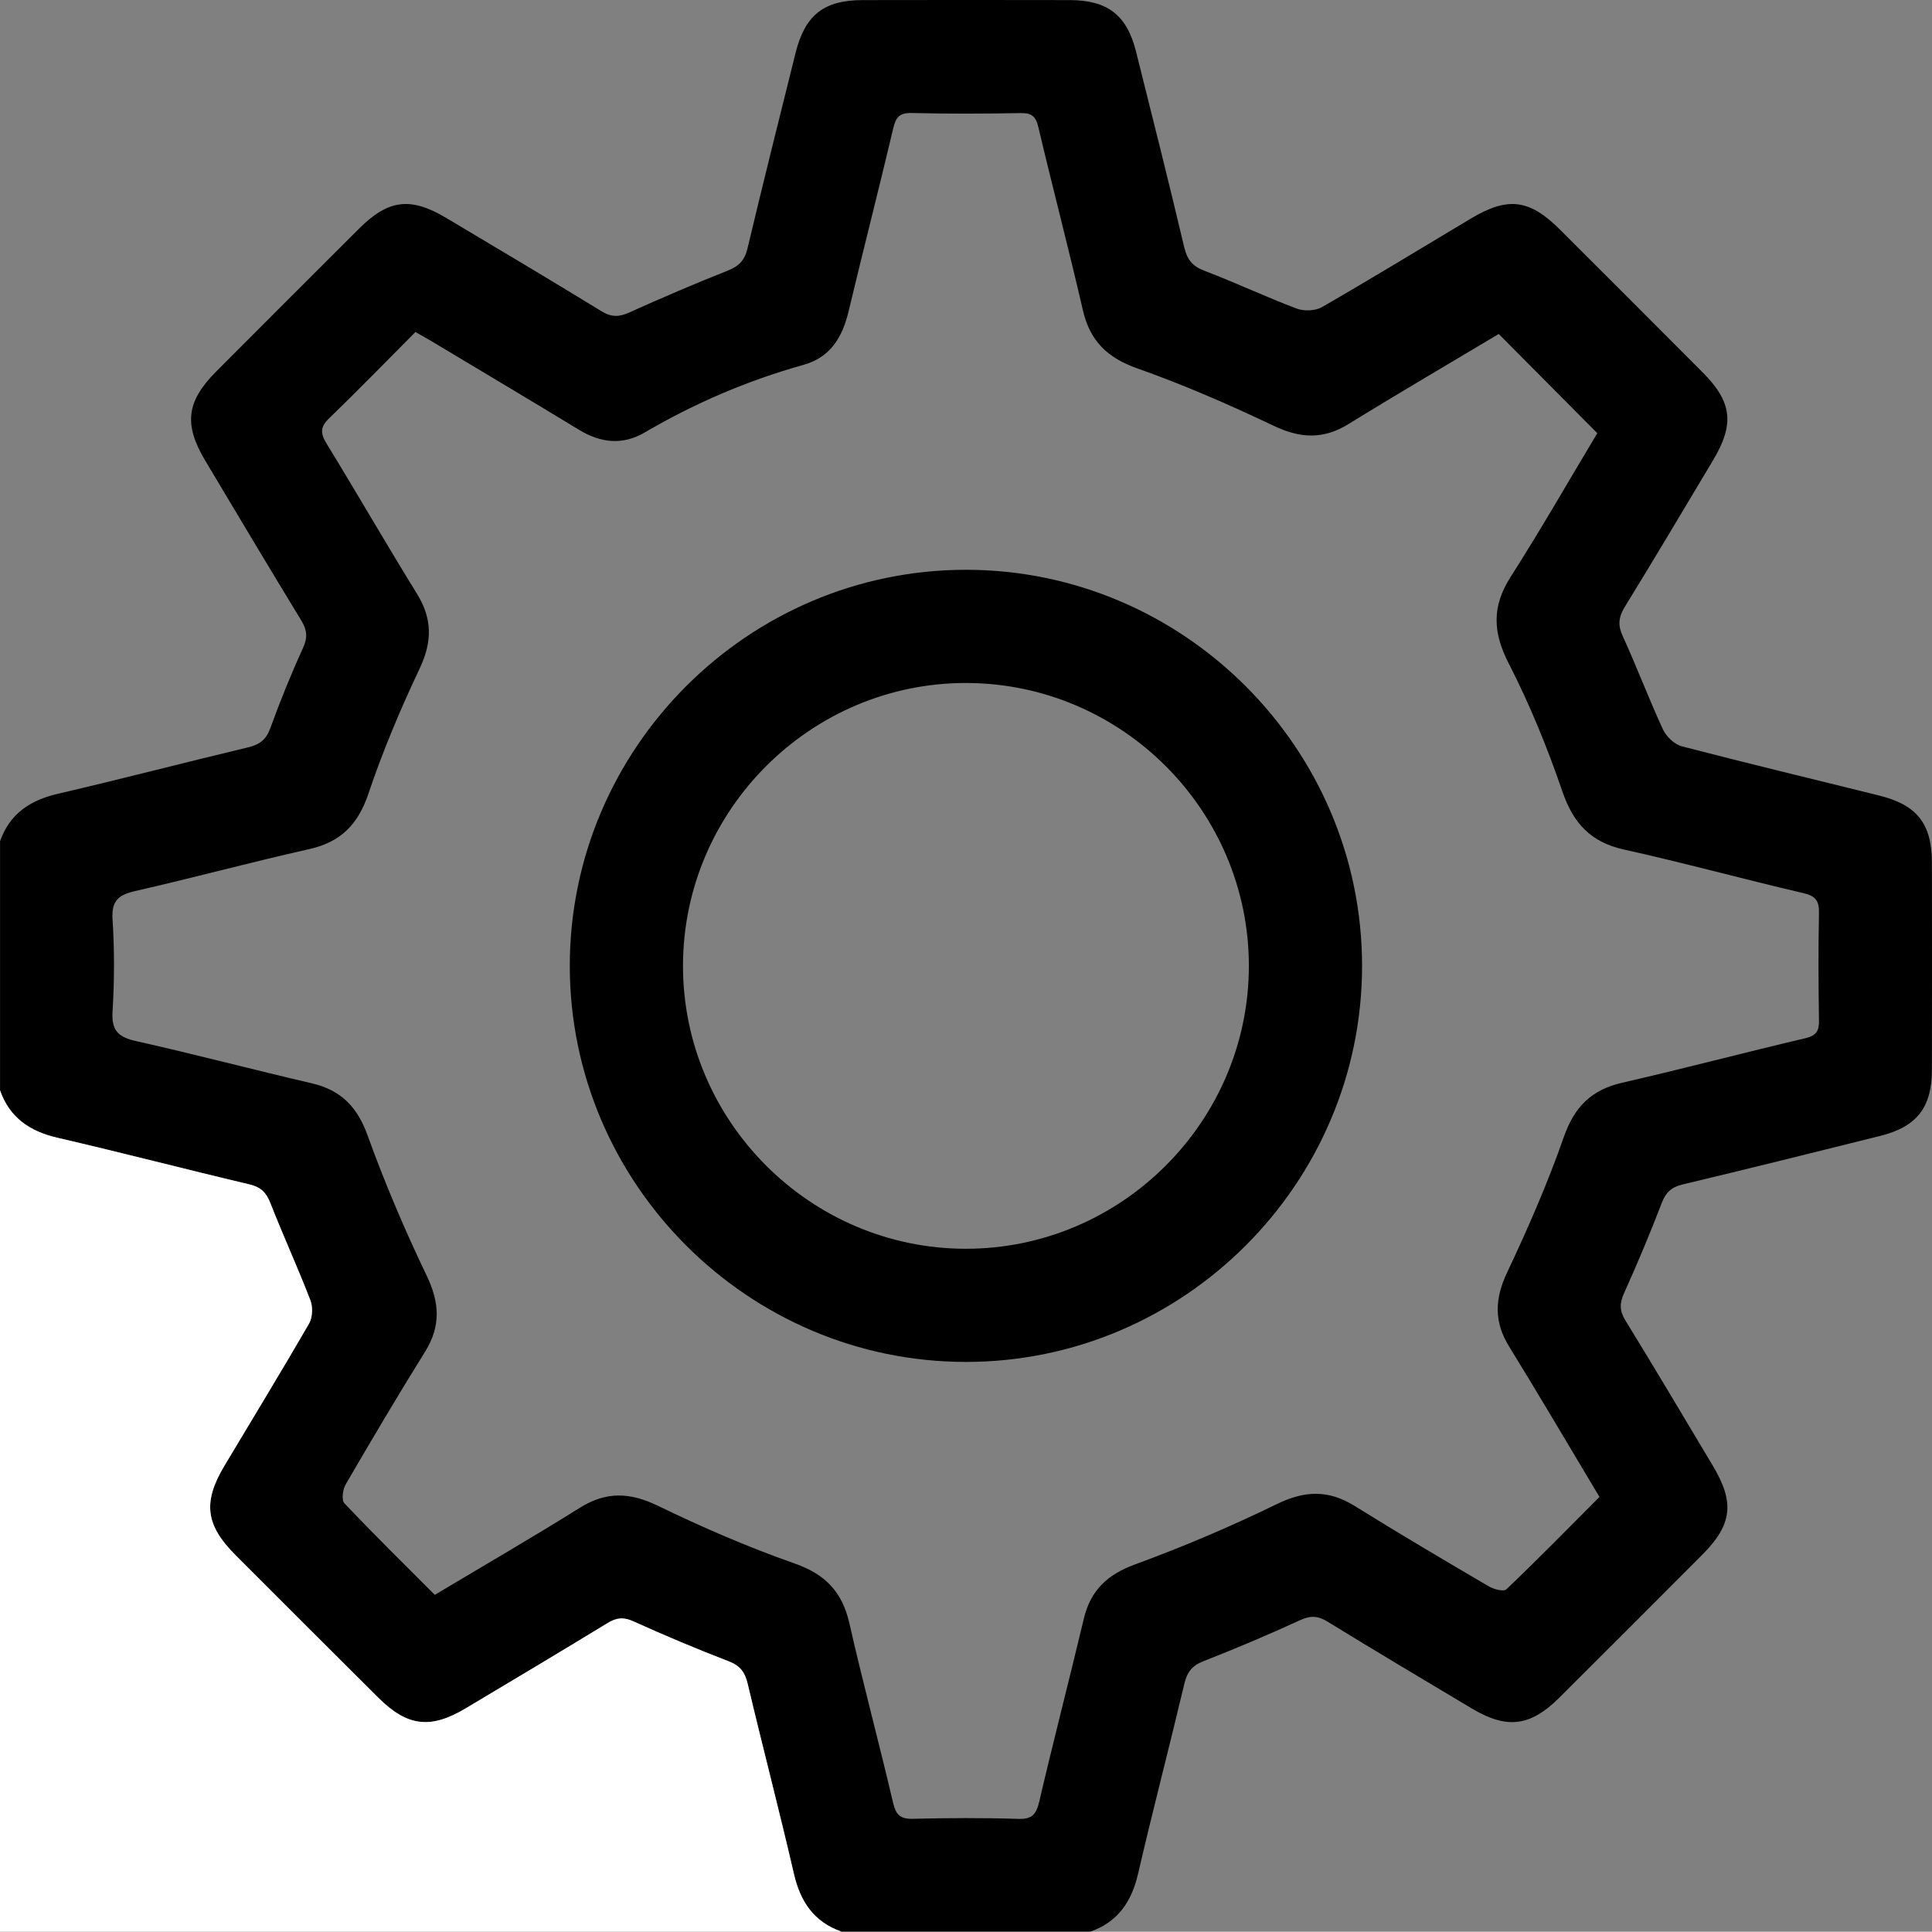
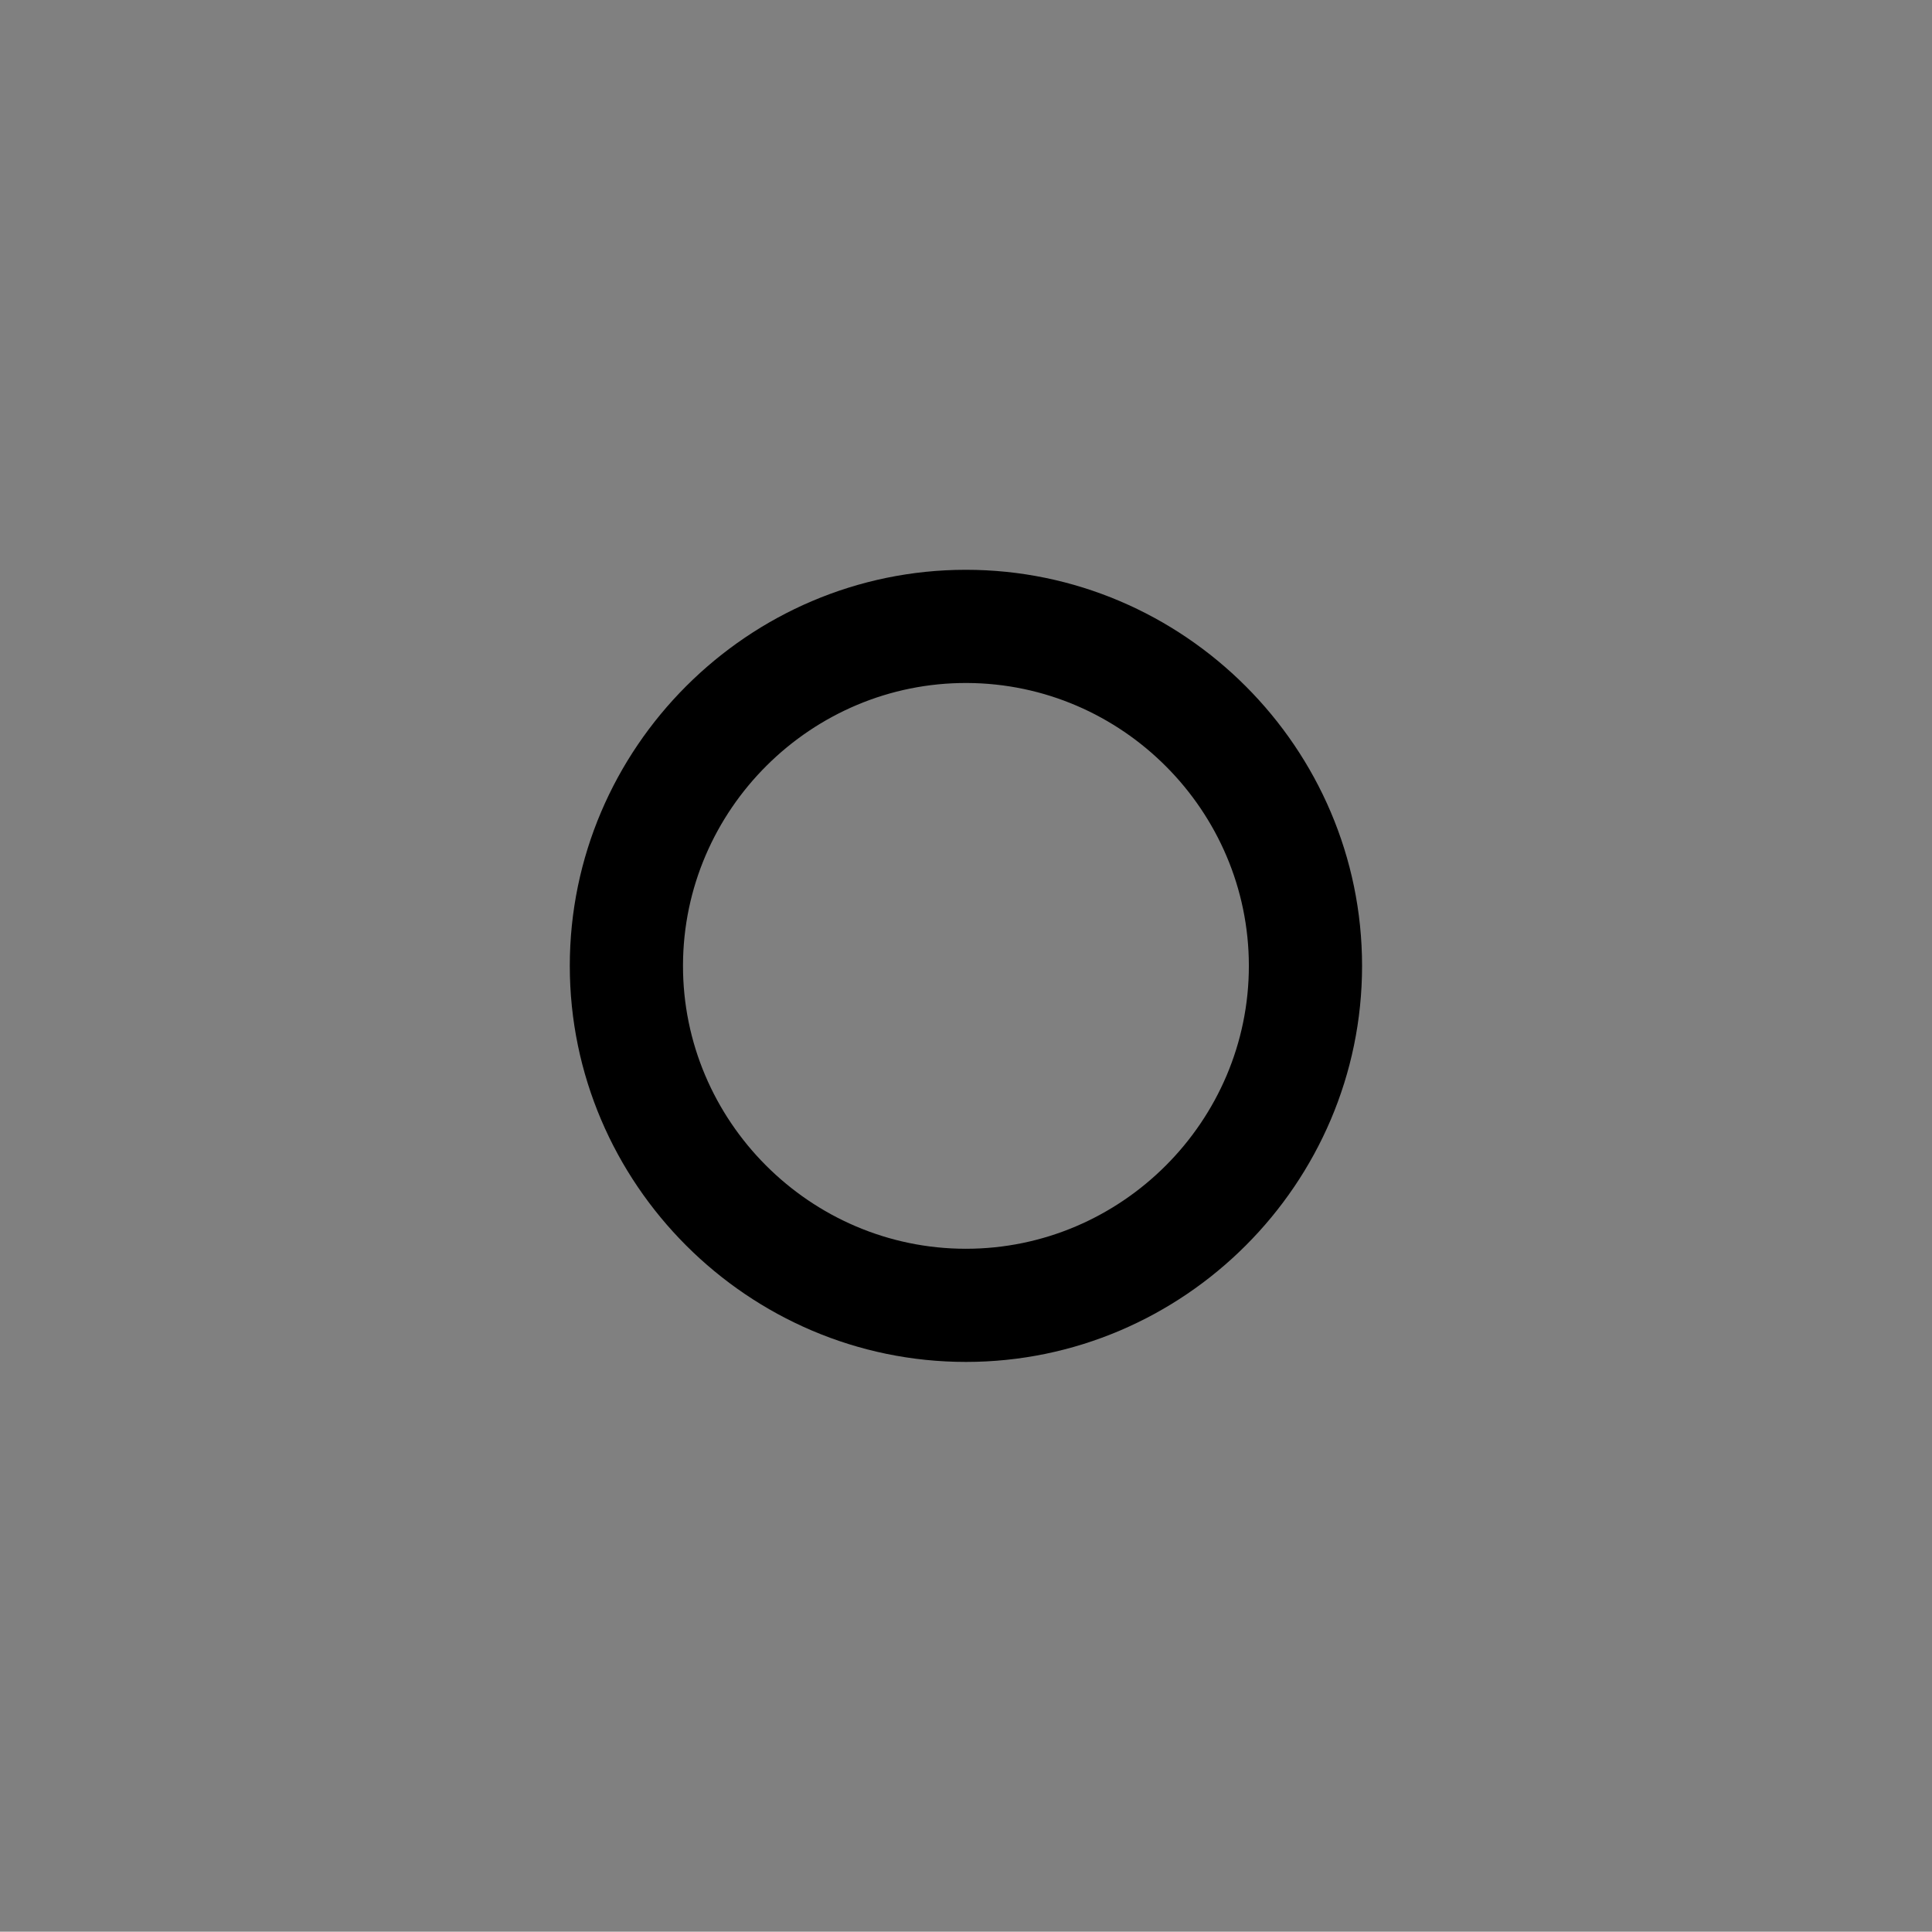
<svg xmlns="http://www.w3.org/2000/svg" id="Livello_2" data-name="Livello 2" viewBox="0 0 408.92 408.85">
  <rect x="0" y="0" width="408.92" height="408.85" fill="#808080" stroke="none" />
  <defs>
    <style>
      .cls-1 {
        fill: #000;
      }

      .cls-1, .cls-2 {
        stroke-width: 0px;
      }

      .cls-2 {
        fill: #fff;
      }
    </style>
  </defs>
  <g id="Livello_1-2" data-name="Livello 1">
    <g>
-       <path class="cls-1" d="M0,178.08c2.04-5.82,6.33-8.69,12.21-10.06,13.46-3.13,26.83-6.62,40.27-9.83,2.44-.58,3.84-1.6,4.73-4.05,2.08-5.74,4.37-11.41,6.91-16.96,1.02-2.22.89-3.81-.34-5.83-6.85-11.24-13.59-22.54-20.34-33.85-4.59-7.68-3.98-12.55,2.33-18.88,10.06-10.08,20.12-20.16,30.21-30.21,6.24-6.22,10.91-6.79,18.52-2.25,10.97,6.53,21.94,13.06,32.82,19.72,2.08,1.28,3.71,1.24,5.87.26,6.89-3.11,13.85-6.09,20.88-8.88,2.35-.93,3.54-2.17,4.14-4.67,3.29-13.83,6.74-27.62,10.18-41.41C170.4,3.18,174.37.04,182.53.02c14.64-.03,29.28-.03,43.92,0,7.99.02,12.06,3.18,13.99,10.87,3.46,13.79,6.93,27.57,10.2,41.41.62,2.62,1.71,4.03,4.28,5.01,6.57,2.5,12.95,5.51,19.52,8,1.56.59,3.95.5,5.37-.31,10.6-6.11,21.04-12.49,31.54-18.76,7.82-4.66,12.37-4.09,18.83,2.36,10.08,10.06,20.15,20.13,30.2,30.22,6.22,6.24,6.78,10.92,2.24,18.52-6.2,10.39-12.38,20.79-18.72,31.1-1.32,2.16-1.52,3.86-.43,6.22,2.98,6.51,5.5,13.24,8.51,19.74.7,1.52,2.45,3.16,4.02,3.57,13.88,3.62,27.84,6.95,41.77,10.42,7.99,1.99,11.11,5.97,11.13,14.17.03,14.64.03,29.28,0,43.92-.02,7.94-3.21,12.01-10.93,13.94-13.92,3.47-27.85,6.94-41.81,10.27-2.34.56-3.55,1.62-4.42,3.87-2.47,6.44-5.14,12.81-7.98,19.1-.98,2.16-1.01,3.74.27,5.83,6.27,10.19,12.37,20.49,18.51,30.76,4.66,7.8,4.1,12.46-2.28,18.86-10.05,10.08-20.12,20.16-30.21,30.2-6.16,6.13-11.11,6.74-18.58,2.27-10.16-6.06-20.33-12.11-30.42-18.31-2.03-1.25-3.59-1.4-5.81-.38-6.75,3.1-13.6,6.01-20.52,8.71-2.41.94-3.45,2.3-4.04,4.75-3.19,13.44-6.69,26.81-9.81,40.27-1.37,5.89-4.25,10.16-10.06,12.21h-52.71c-5.81-2.04-8.69-6.31-10.05-12.2-3.11-13.45-6.61-26.81-9.79-40.24-.58-2.45-1.57-3.83-4-4.76-6.8-2.62-13.53-5.45-20.17-8.46-2.09-.95-3.58-.81-5.46.34-9.98,6.09-20.02,12.08-30.06,18.07-7.48,4.46-12.37,3.85-18.54-2.3-10.08-10.04-20.14-20.1-30.2-30.16-6.32-6.33-6.93-11.18-2.35-18.85,5.99-10.04,12.09-20.01,17.94-30.13.75-1.3.83-3.51.28-4.94-2.67-6.92-5.77-13.68-8.48-20.59-.87-2.22-2.02-3.36-4.38-3.92-13.56-3.21-27.06-6.73-40.63-9.87-5.89-1.36-10.16-4.24-12.2-10.05v-52.7ZM92.05,337.55c10.45-6.25,20.69-12.17,30.7-18.43,5.58-3.49,10.61-3.26,16.48-.42,9.41,4.56,19.06,8.75,28.93,12.21,6.54,2.29,10.11,6.03,11.62,12.68,2.88,12.69,6.27,25.27,9.24,37.95.6,2.55,1.49,3.48,4.17,3.42,7.45-.18,14.91-.22,22.36.02,2.92.09,3.78-.98,4.41-3.65,3.02-12.94,6.36-25.8,9.44-38.72,1.43-6.01,4.98-9.34,10.84-11.49,10.19-3.74,20.24-8,29.99-12.76,5.89-2.88,10.94-3.07,16.48.38,9.37,5.83,18.88,11.44,28.39,17.02,1.06.62,3.18,1.17,3.74.63,6.7-6.4,13.19-13.02,19.7-19.55-6.51-10.87-12.7-21.42-19.12-31.83-3.28-5.31-3.04-10.18-.39-15.77,4.42-9.34,8.56-18.86,11.97-28.6,2.23-6.37,5.83-9.98,12.34-11.47,12.95-2.97,25.8-6.37,38.73-9.41,2.31-.54,2.97-1.49,2.93-3.74-.12-7.58-.15-15.17,0-22.75.05-2.58-.68-3.63-3.33-4.24-12.68-2.95-25.25-6.41-37.96-9.22-7.07-1.57-10.72-5.59-13.03-12.32-3.17-9.26-6.91-18.41-11.37-27.11-3.35-6.54-3.57-12.02.41-18.25,6.5-10.18,12.5-20.68,18.36-30.44-7.11-7.16-13.91-14-20.86-21-10.37,6.2-21.16,12.5-31.79,19.06-5.32,3.29-10.18,3.06-15.78.4-9.45-4.49-19.08-8.7-28.94-12.18-6.35-2.24-10.01-5.81-11.51-12.31-2.98-12.94-6.37-25.8-9.42-38.73-.53-2.25-1.38-3.03-3.7-2.99-7.72.13-15.44.17-23.16-.02-2.61-.06-3.32.96-3.87,3.28-3.06,12.93-6.36,25.8-9.45,38.72-1.29,5.41-3.81,9.69-9.46,11.28-11.84,3.32-23.04,8.1-33.65,14.32-4.72,2.77-9.35,2.24-13.95-.56-10.34-6.28-20.74-12.47-31.12-18.69-1.1-.66-2.23-1.28-3.49-2-6.2,6.23-12.12,12.34-18.25,18.25-1.94,1.87-1.88,3.2-.55,5.39,6.46,10.54,12.63,21.26,19.13,31.78,3.26,5.28,3.24,10.14.58,15.77-4.08,8.62-7.81,17.46-10.85,26.49-2.19,6.52-5.83,10.27-12.54,11.77-12.32,2.76-24.51,6.07-36.81,8.87-3.54.81-5.07,2.02-4.82,5.98.42,6.49.4,13.05,0,19.55-.25,4.05,1.26,5.4,5,6.24,12.44,2.79,24.78,6.05,37.21,8.94,6.18,1.44,9.6,5.01,11.78,11.04,3.64,10.08,7.86,19.99,12.5,29.66,2.75,5.74,3.03,10.7-.36,16.13-5.76,9.25-11.31,18.64-16.79,28.06-.62,1.07-.91,3.32-.27,3.99,6.21,6.55,12.65,12.88,19.14,19.38Z" />
-       <path class="cls-2" d="M0,230.78c2.04,5.81,6.31,8.69,12.2,10.05,13.58,3.14,27.07,6.66,40.63,9.87,2.37.56,3.51,1.7,4.38,3.92,2.71,6.91,5.81,13.67,8.48,20.59.55,1.43.47,3.65-.28,4.94-5.85,10.12-11.95,20.09-17.94,30.13-4.58,7.67-3.97,12.53,2.35,18.85,10.05,10.07,20.12,20.12,30.2,30.16,6.17,6.15,11.07,6.76,18.54,2.3,10.04-5.99,20.08-11.98,30.06-18.07,1.88-1.15,3.37-1.29,5.46-.34,6.64,3.01,13.37,5.84,20.17,8.46,2.43.93,3.42,2.32,4,4.76,3.18,13.43,6.68,26.79,9.79,40.24,1.36,5.89,4.24,10.16,10.05,12.2H0v-178.07Z" />
      <path class="cls-1" d="M204.45,288.26c-46.1,0-83.84-37.74-83.85-83.83,0-46.09,37.74-83.83,83.84-83.83,46.1,0,83.84,37.74,83.85,83.83,0,46.09-37.74,83.83-83.84,83.83ZM204.41,264.31c32.96.02,59.96-26.99,59.92-59.94-.04-32.8-26.83-59.67-59.65-59.81-32.95-.14-60.04,26.78-60.12,59.74-.08,32.94,26.89,59.99,59.85,60.01Z" />
    </g>
  </g>
</svg>